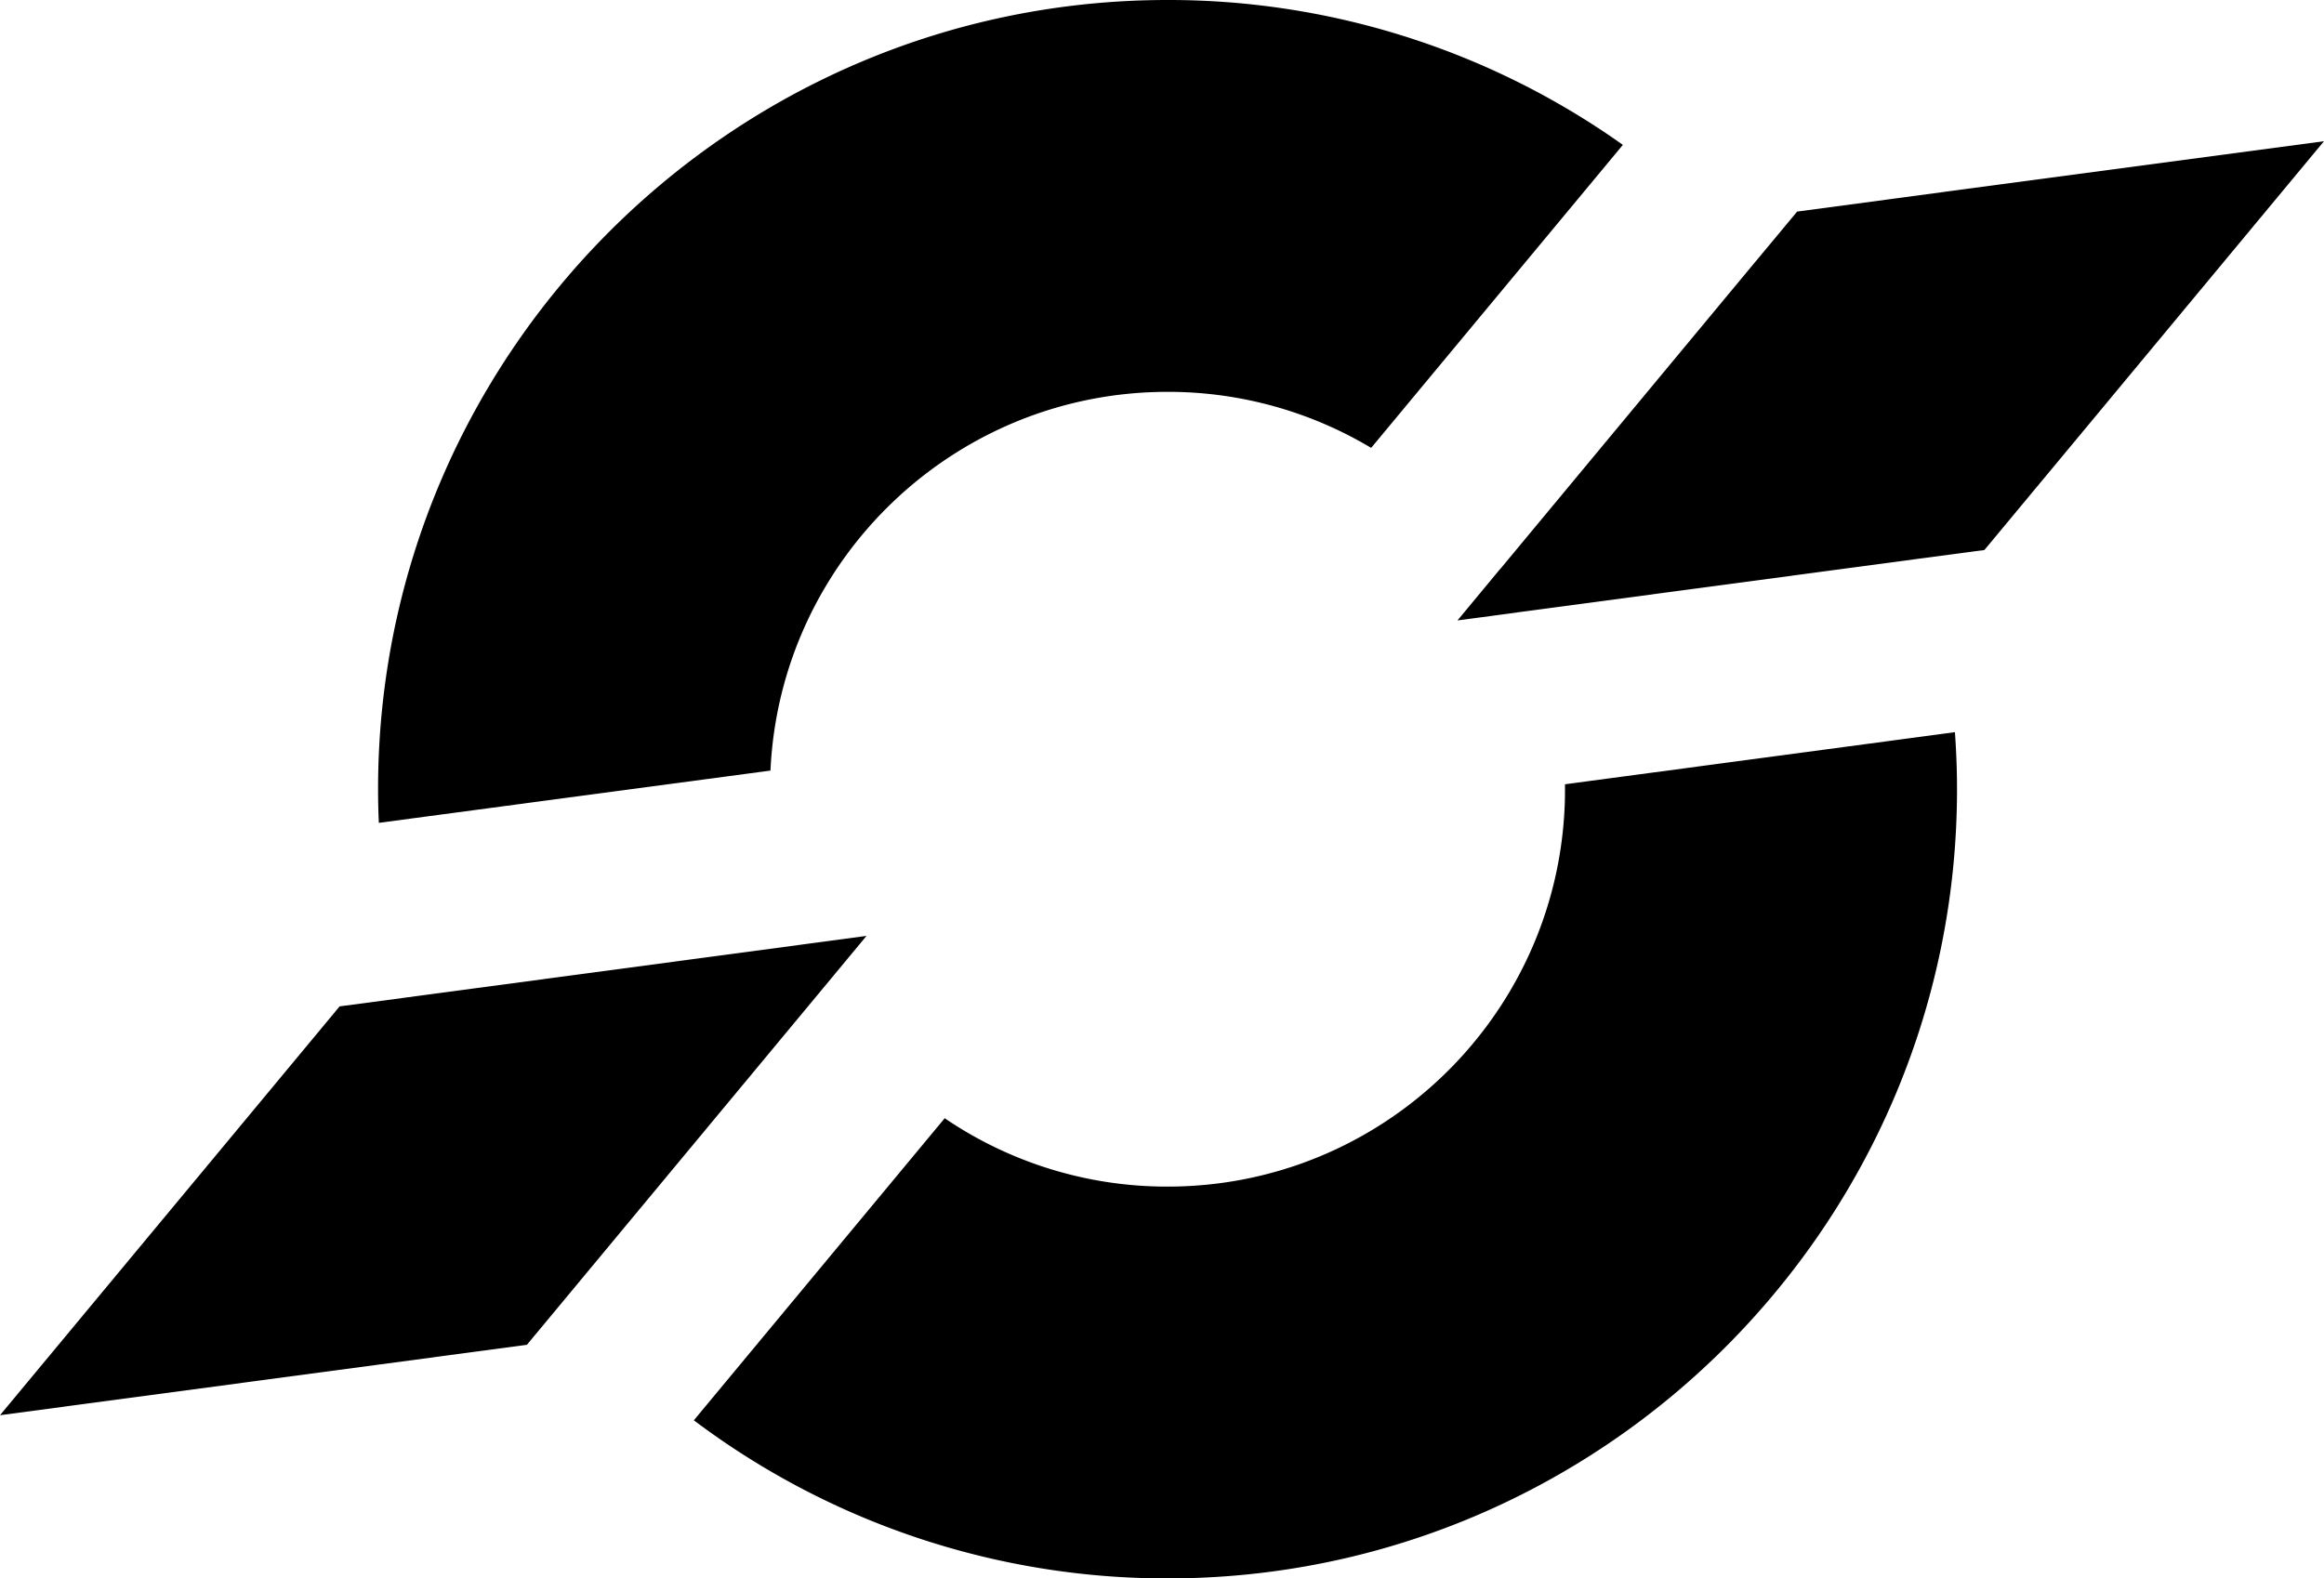
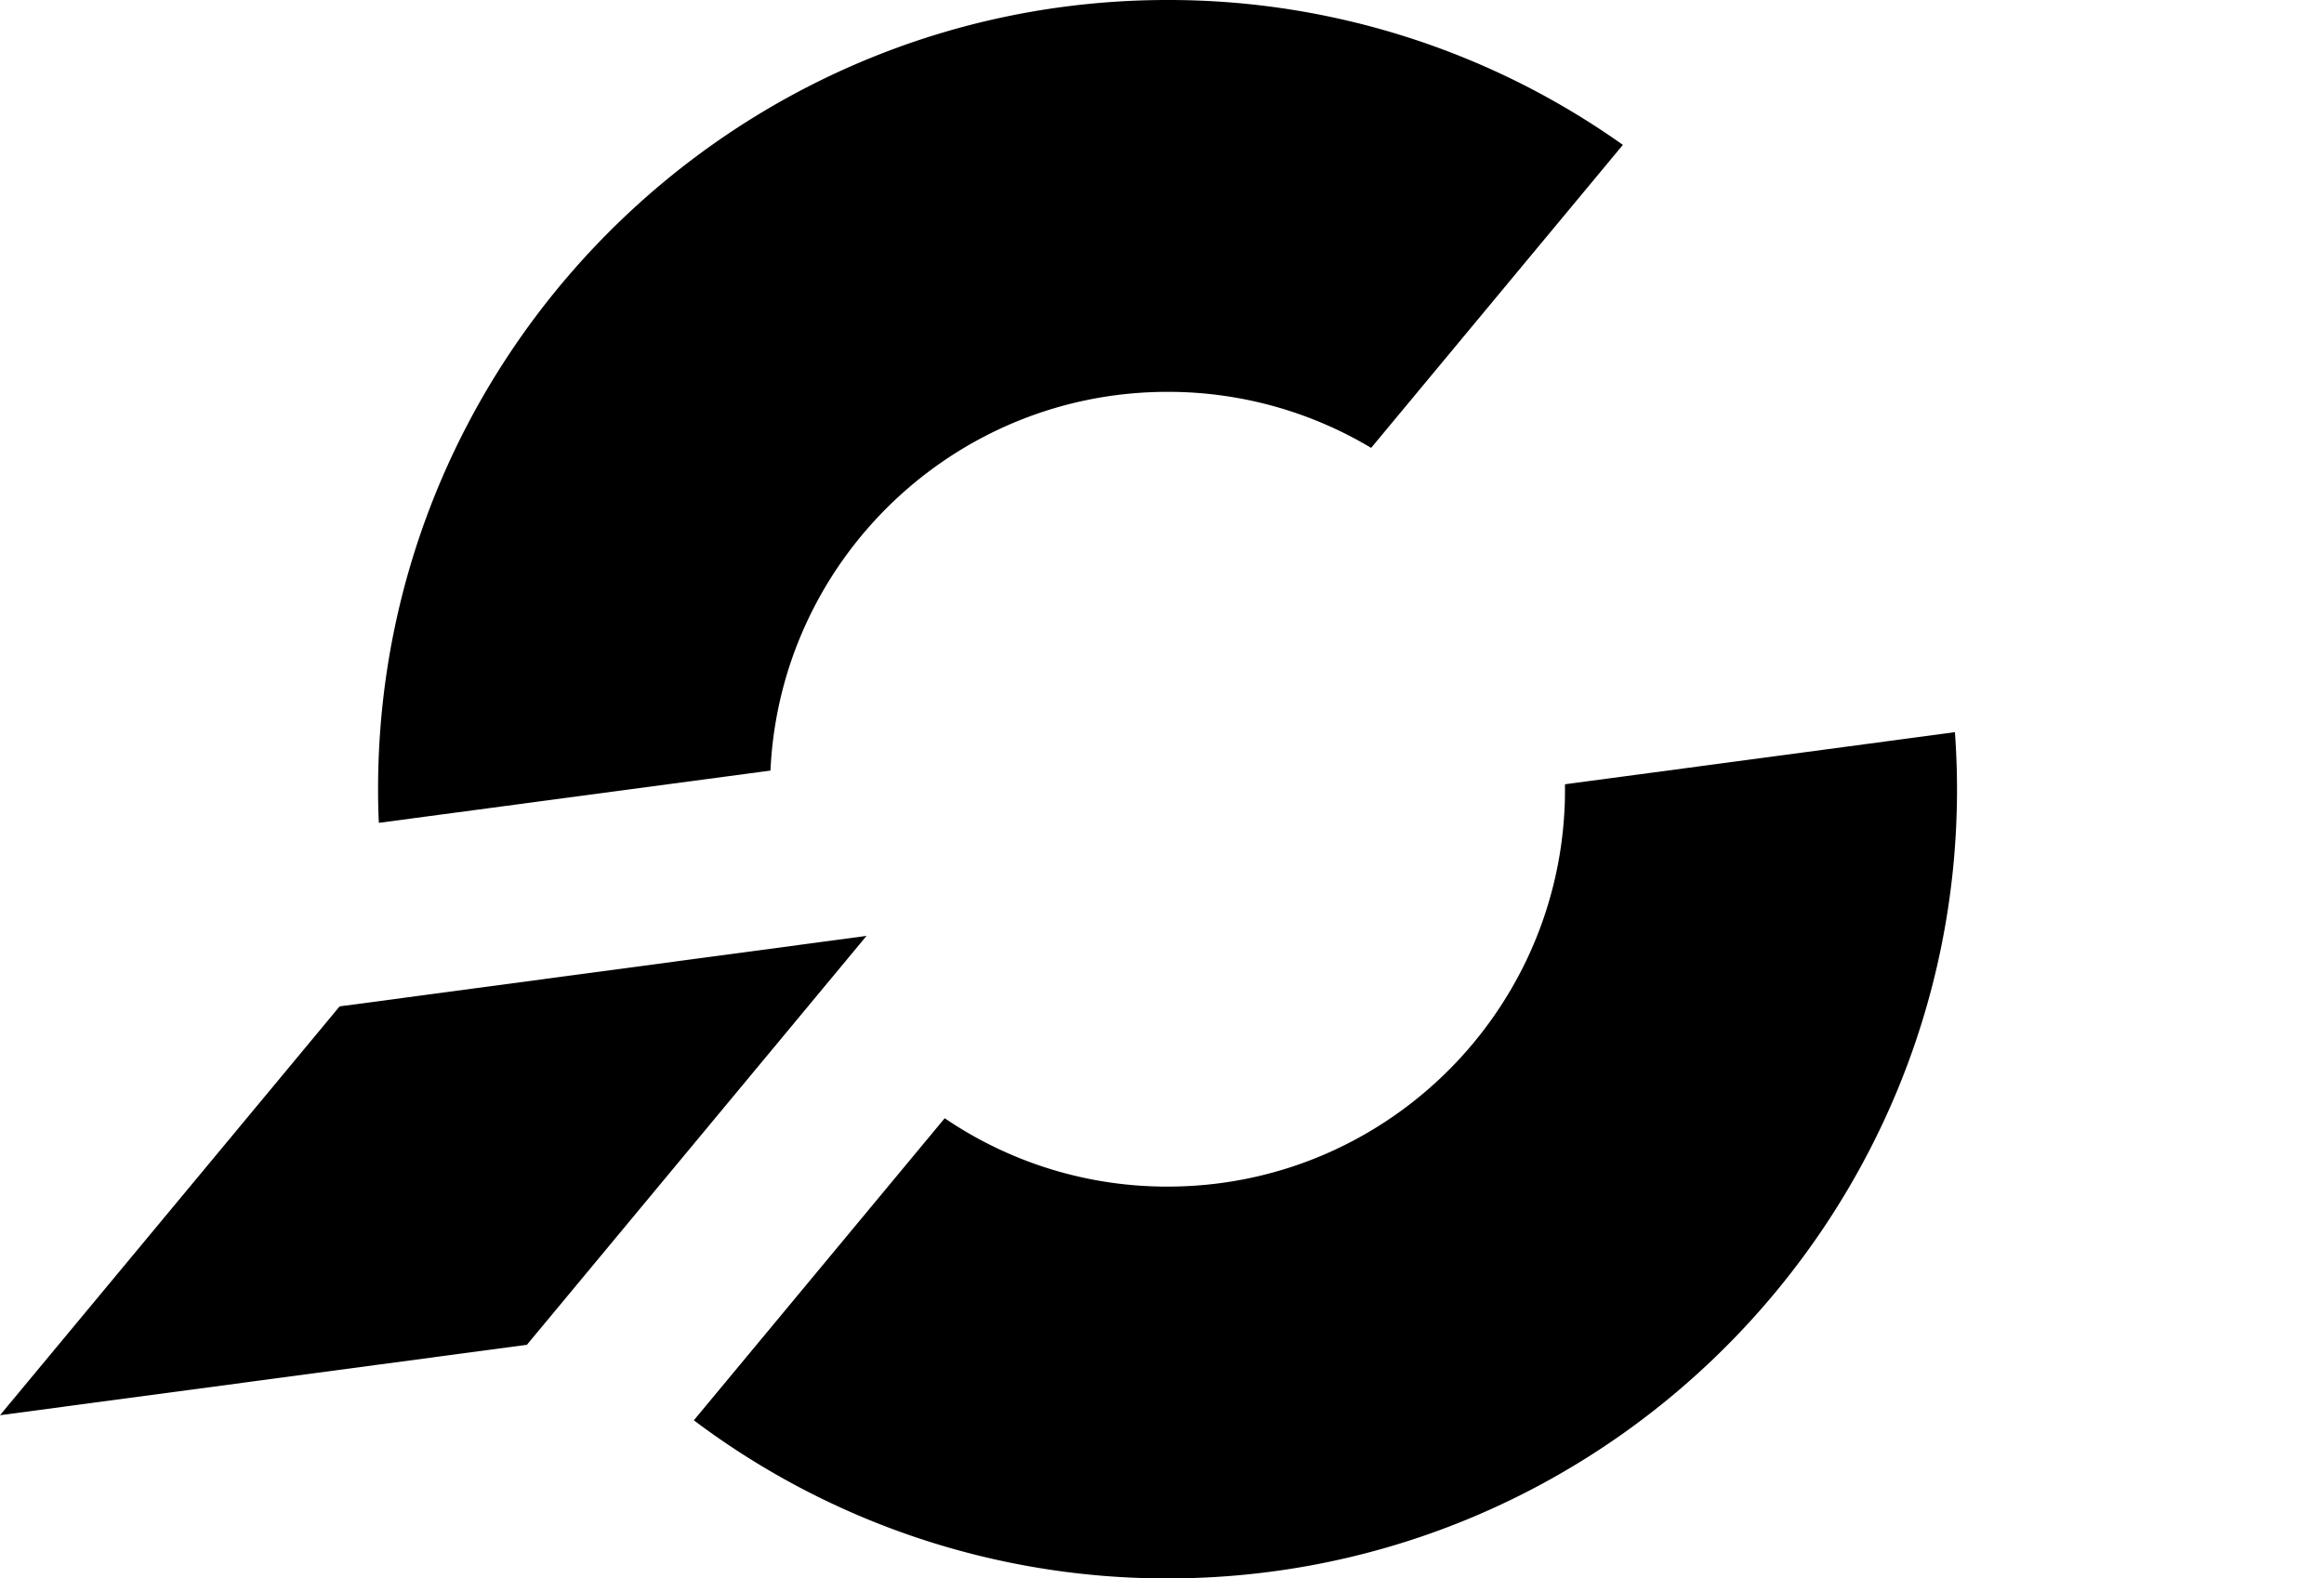
<svg xmlns="http://www.w3.org/2000/svg" id="Layer_1" data-name="Layer 1" viewBox="440.89 686.84 1534.22 1042.32">
  <title>CORVEX</title>
  <path d="M1732.84,1208c0,287.42-233.79,521.16-521.16,521.16a519,519,0,0,1-312.74-104.42l165.61-199.47a260.68,260.68,0,0,0,147.13,45.15c140.76,0,255.68-110.89,262.1-250.1.21-4.09.26-8.18.26-12.32v-3.26l251-33.55,6.42-.88c.36,5.18.67,10.3.88,15.48C1732.68,1193.14,1732.84,1200.55,1732.84,1208Z" />
-   <polygon points="1975.11 780.08 1813.23 975.04 1811.94 976.59 1750.9 1050.05 1710.01 1055.49 1707.11 1055.85 1445.93 1090.79 1424.91 1093.64 1403.07 1096.54 1430.61 1063.31 1431.64 1062.17 1599.37 860.11 1602.07 856.9 1627.28 826.57 1722.07 813.88 1725.33 813.42 1975.11 780.08" />
  <path d="M1512.25,782.51l-160.8,193.62-5.38,6.47a261.08,261.08,0,0,0-134.39-37c-140.76,0-255.74,110.89-262.16,250.1L691,1230.21c-.36-7.35-.52-14.76-.52-22.21,0-287.42,233.79-521.16,521.22-521.16A517.73,517.73,0,0,1,1512.25,782.51Z" />
  <polygon points="1012.93 1304.86 984.36 1339.29 813.93 1544.55 788.72 1574.89 690.72 1587.98 440.89 1621.38 604.11 1424.86 665.1 1351.4 708.95 1345.55 970.07 1310.61 1012.93 1304.86" />
</svg>